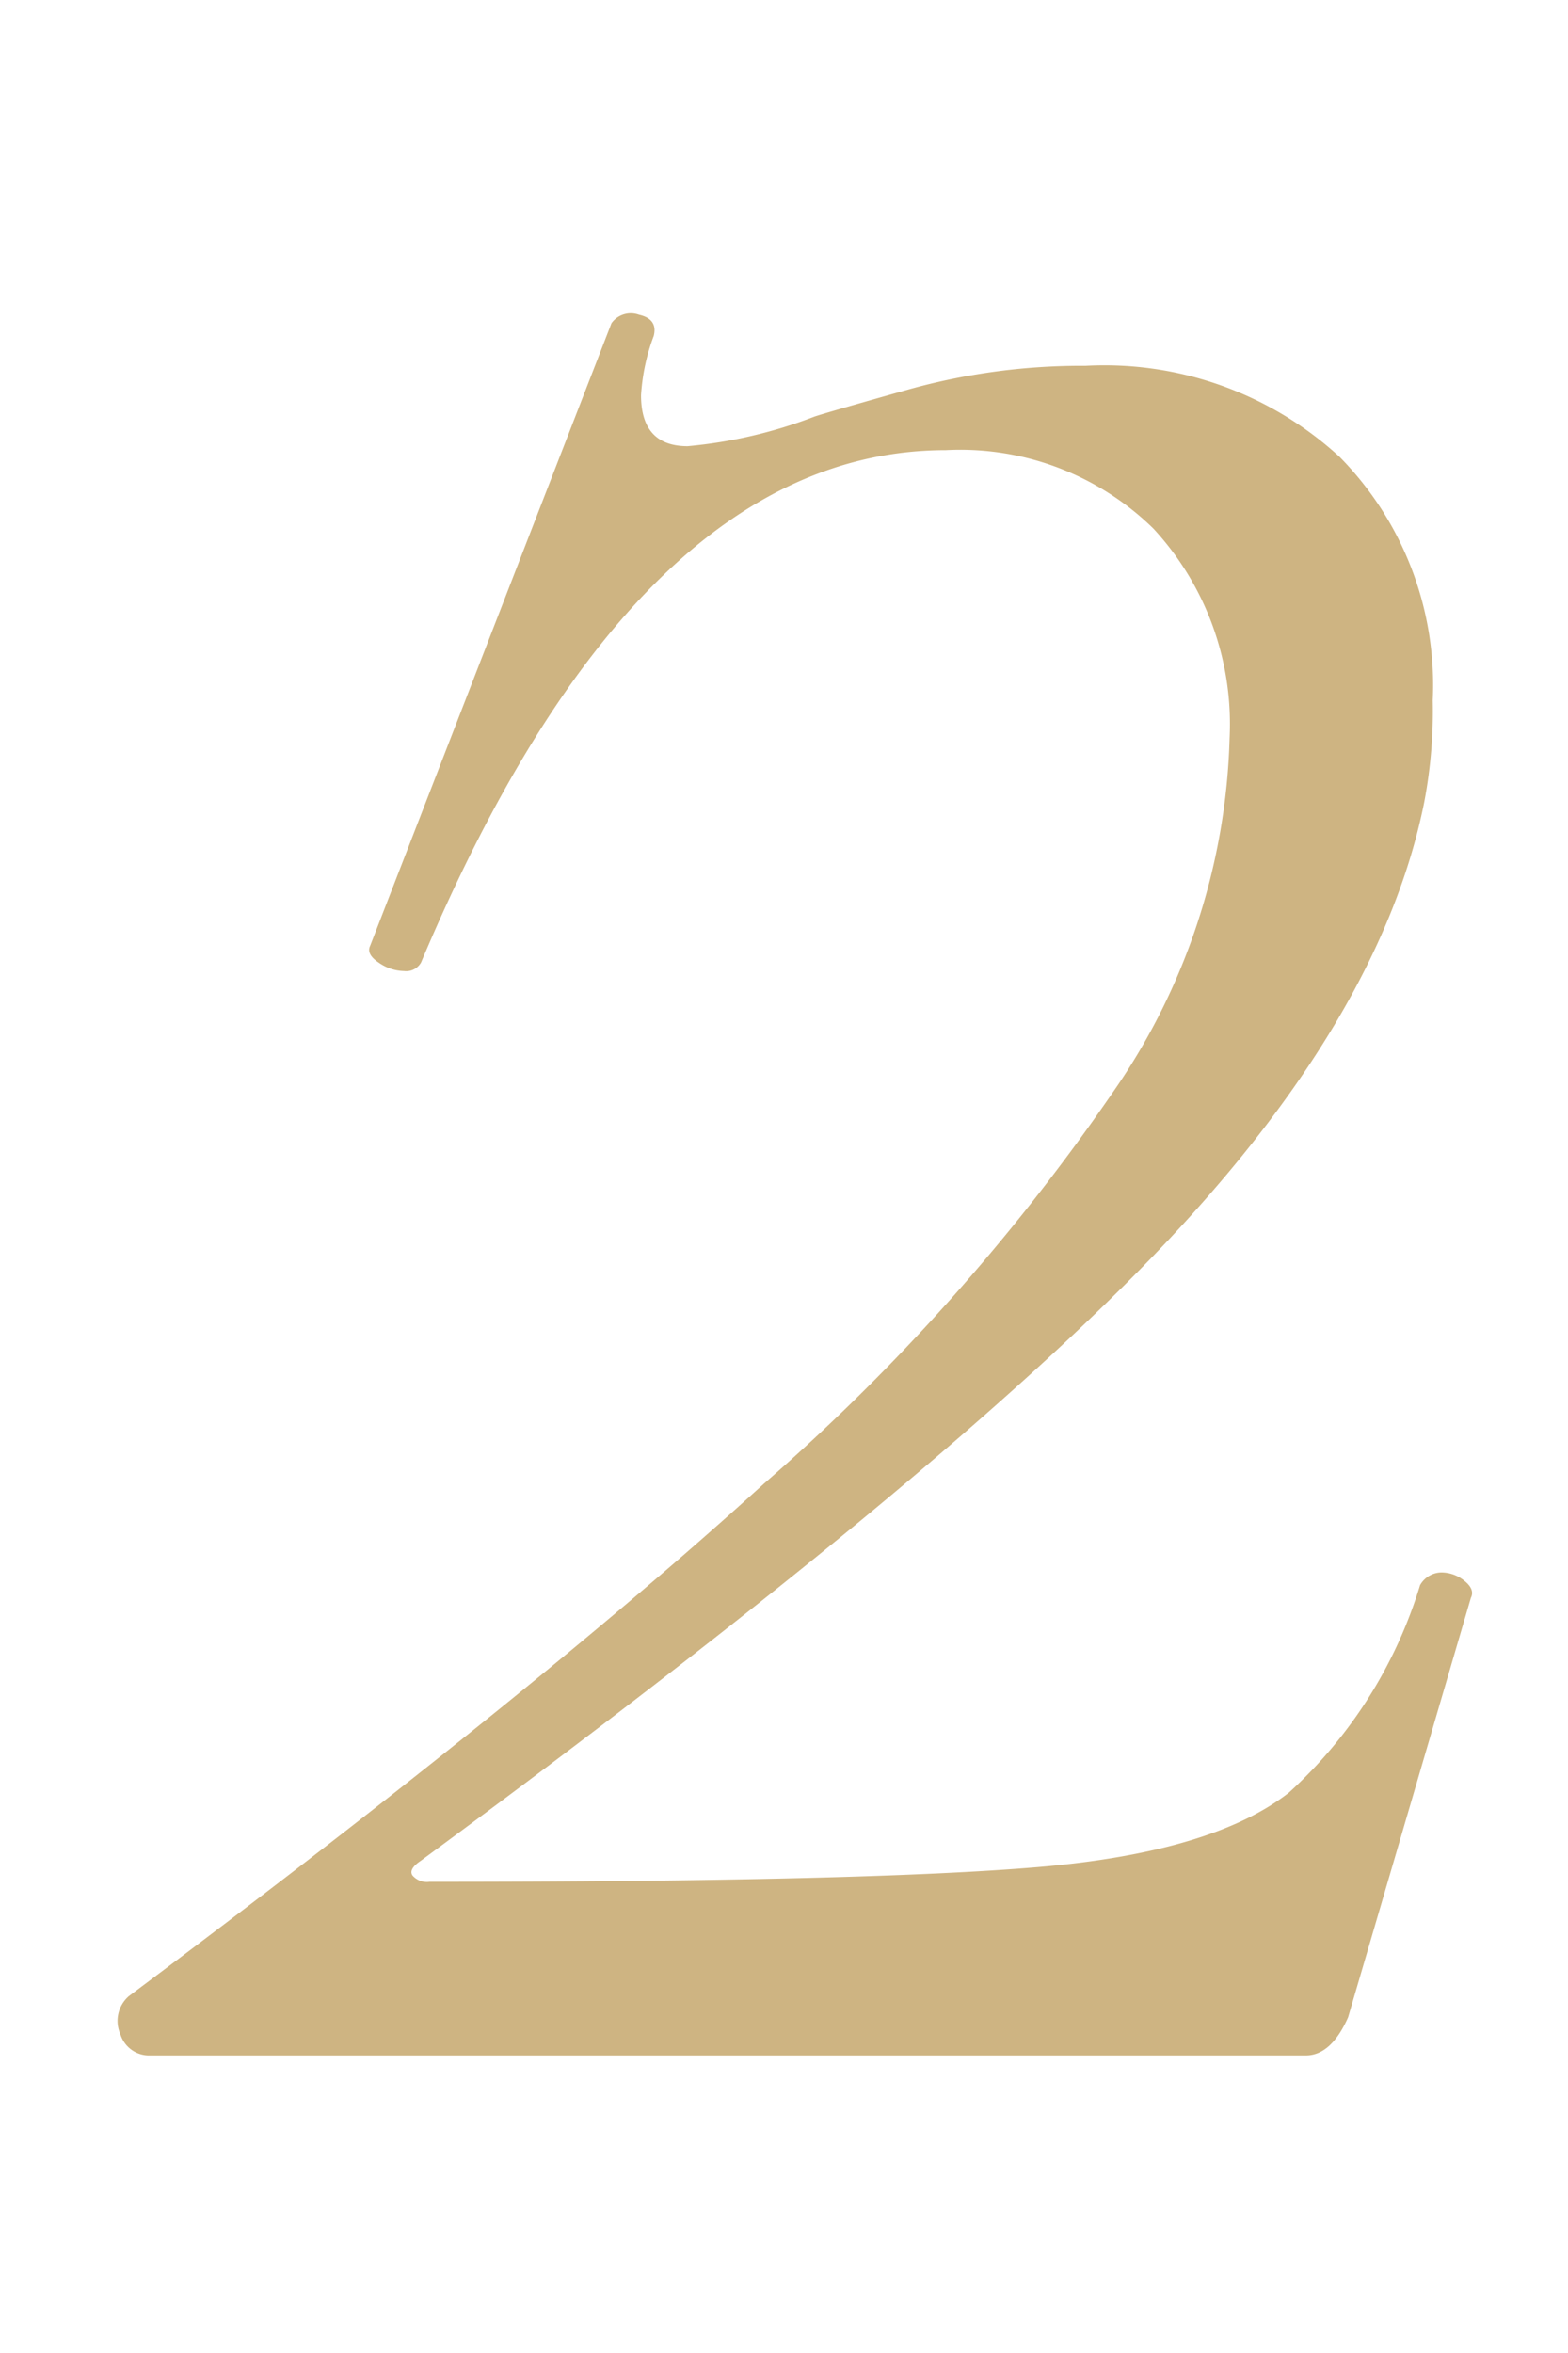
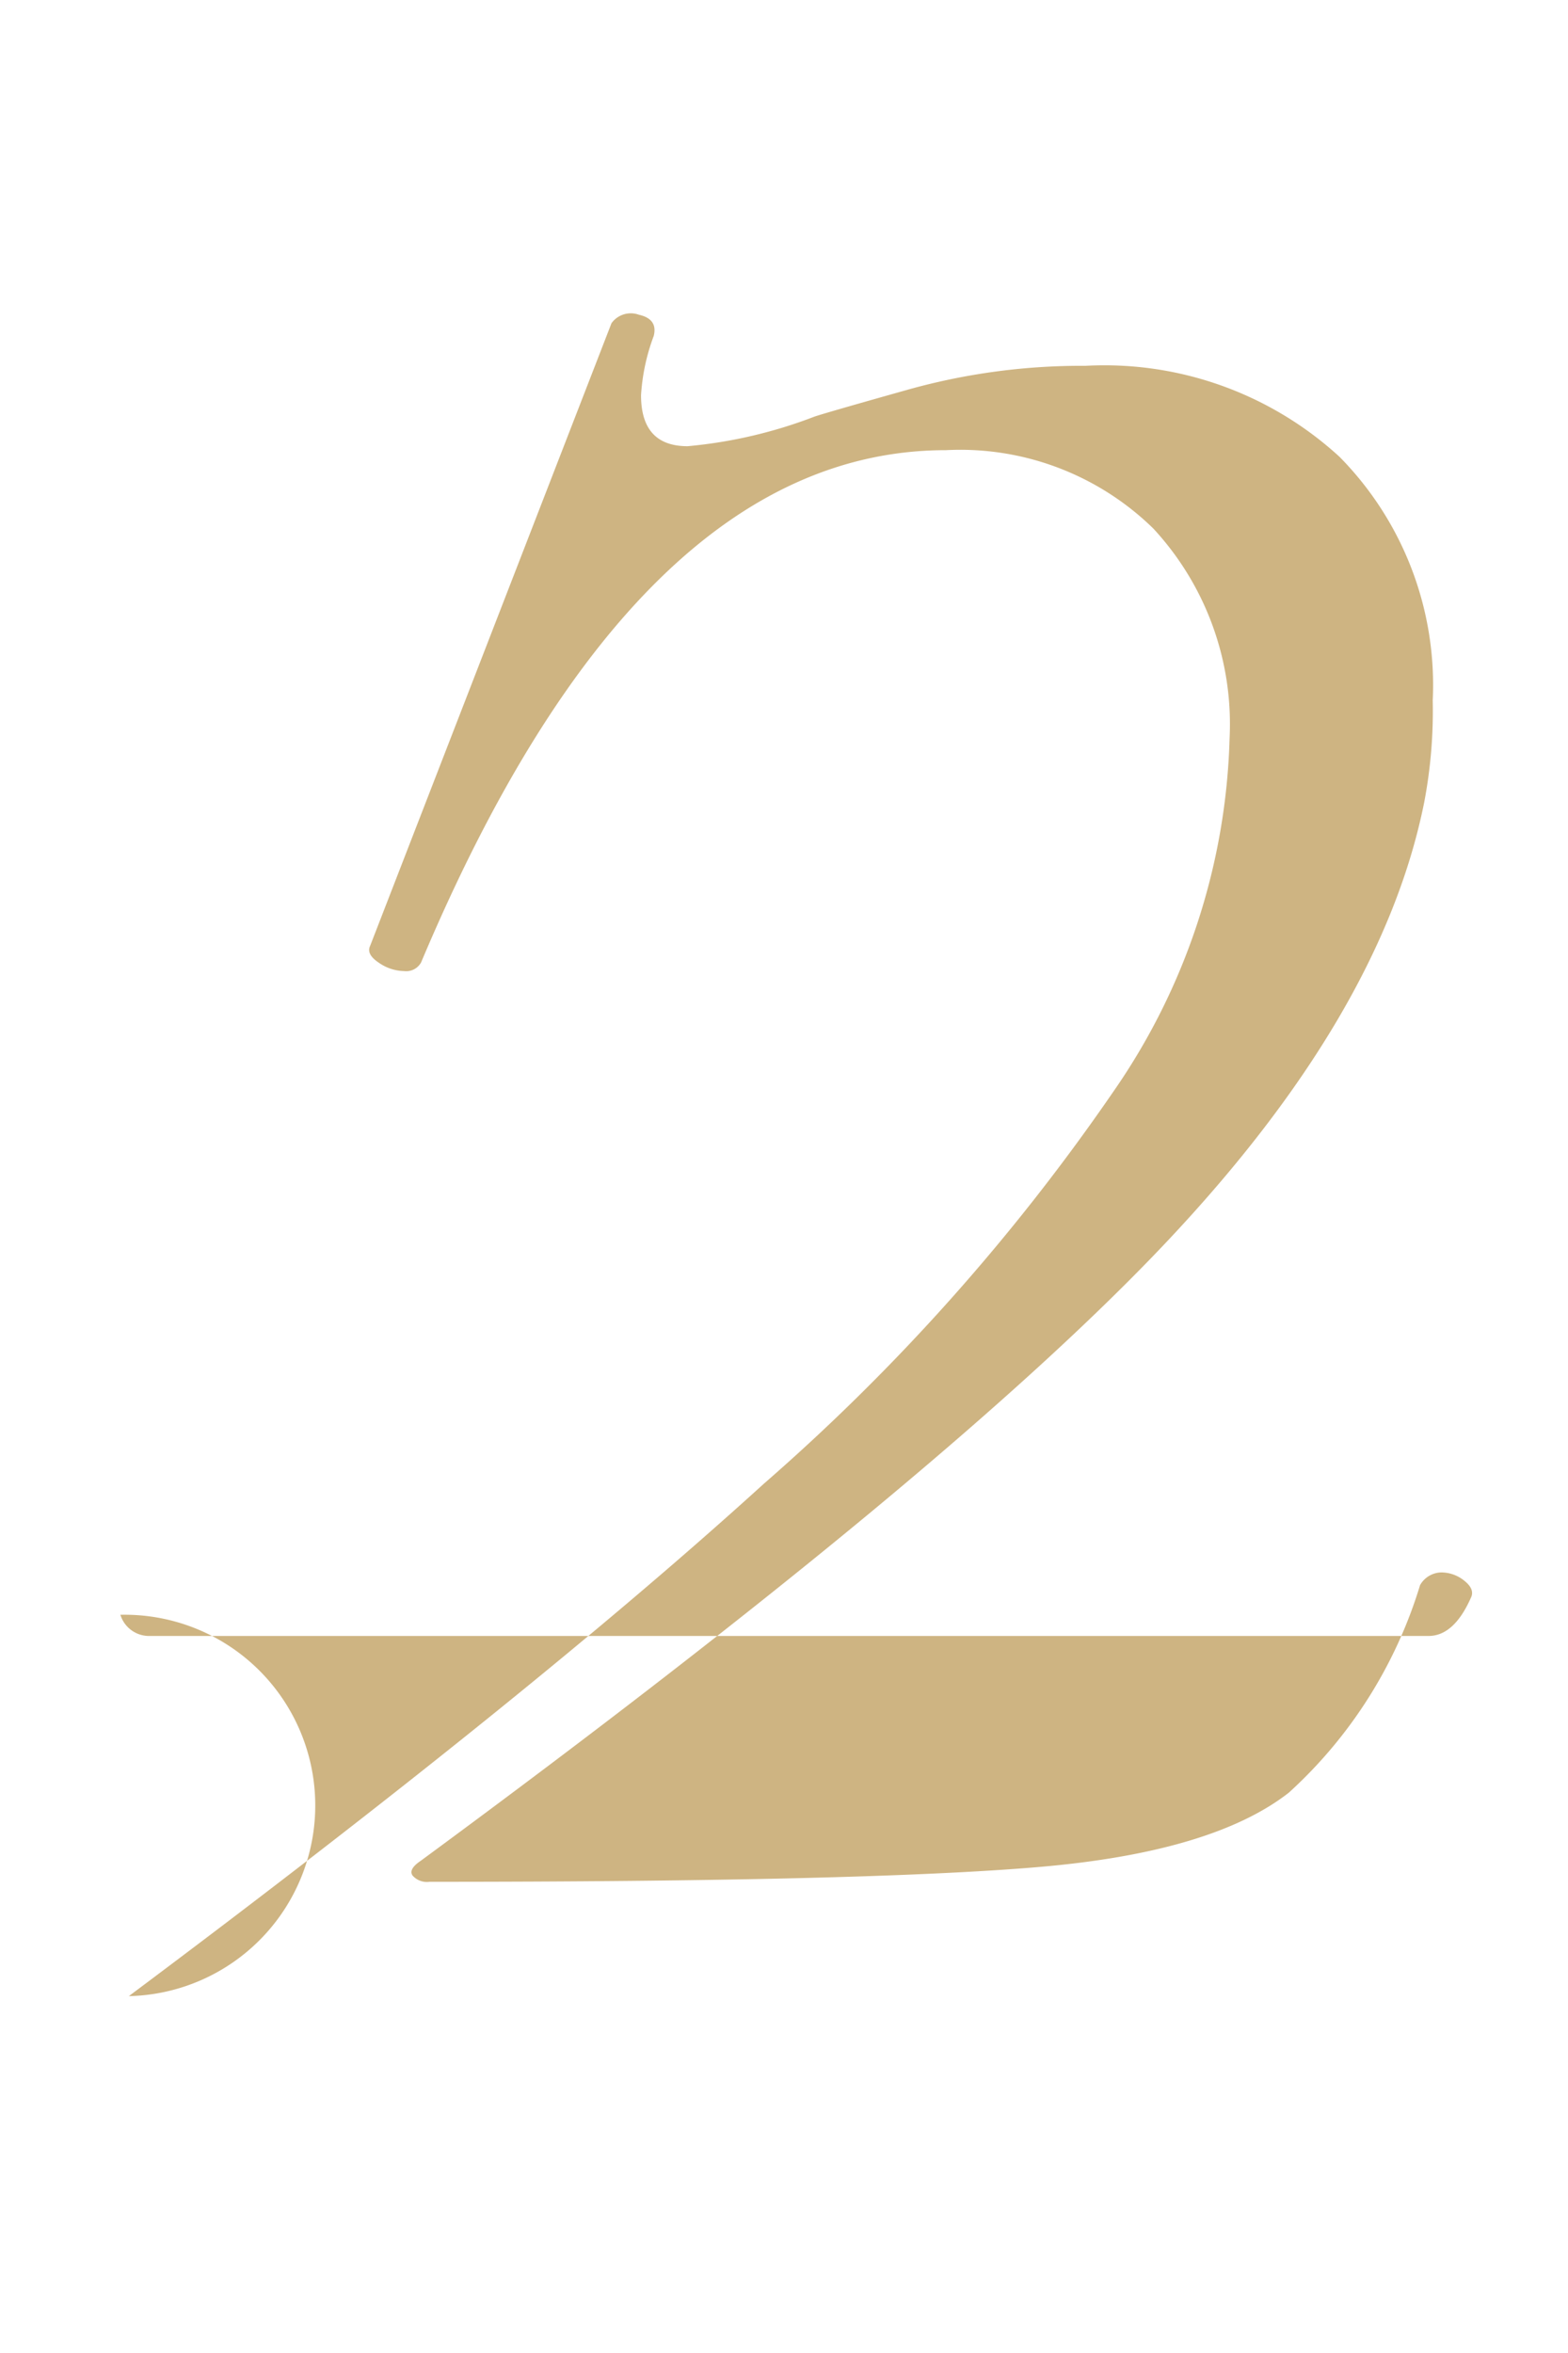
<svg xmlns="http://www.w3.org/2000/svg" width="40" height="60" viewBox="0 0 40 60">
  <g id="img_no2" transform="translate(-754 -4237)">
-     <rect id="長方形_1197" data-name="長方形 1197" width="40" height="60" transform="translate(754 4237)" fill="#fff" />
-     <path id="パス_16015" data-name="パス 16015" d="M.588,5.888q10.26-7.668,16.2-13.067a53.128,53.128,0,0,0,8.91-9.99,16.565,16.565,0,0,0,2.97-9.018,7.338,7.338,0,0,0-1.944-5.346,7.042,7.042,0,0,0-5.292-2q-7.884,0-13.391,13.067a.435.435,0,0,1-.432.216,1.161,1.161,0,0,1-.648-.216q-.324-.216-.216-.432L12.9-36.77a.606.606,0,0,1,.7-.216q.486.108.378.54a5.18,5.18,0,0,0-.324,1.512q0,1.3,1.188,1.3a12.007,12.007,0,0,0,3.24-.756q.324-.108,2.43-.7a16.441,16.441,0,0,1,4.482-.594,8.873,8.873,0,0,1,6.48,2.322,8.286,8.286,0,0,1,2.376,6.21,12.423,12.423,0,0,1-.216,2.592q-1.08,5.4-6.588,11.231T8.04,2.433q-.324.216-.216.378a.486.486,0,0,0,.432.162q11.123,0,15.551-.378T30.179.7a11.765,11.765,0,0,0,3.348-5.292.635.635,0,0,1,.54-.324.929.929,0,0,1,.594.216q.27.216.162.432L31.691,6.428q-.432.972-1.08.972H1.128a.766.766,0,0,1-.756-.54A.837.837,0,0,1,.588,5.888Z" transform="translate(756.699 4282.012)" fill="#ceb482" />
+     <path id="パス_16015" data-name="パス 16015" d="M.588,5.888q10.26-7.668,16.2-13.067a53.128,53.128,0,0,0,8.91-9.99,16.565,16.565,0,0,0,2.97-9.018,7.338,7.338,0,0,0-1.944-5.346,7.042,7.042,0,0,0-5.292-2q-7.884,0-13.391,13.067a.435.435,0,0,1-.432.216,1.161,1.161,0,0,1-.648-.216q-.324-.216-.216-.432L12.9-36.77a.606.606,0,0,1,.7-.216q.486.108.378.54a5.18,5.18,0,0,0-.324,1.512q0,1.3,1.188,1.3a12.007,12.007,0,0,0,3.24-.756q.324-.108,2.43-.7a16.441,16.441,0,0,1,4.482-.594,8.873,8.873,0,0,1,6.48,2.322,8.286,8.286,0,0,1,2.376,6.21,12.423,12.423,0,0,1-.216,2.592q-1.08,5.4-6.588,11.231T8.04,2.433q-.324.216-.216.378a.486.486,0,0,0,.432.162q11.123,0,15.551-.378T30.179.7a11.765,11.765,0,0,0,3.348-5.292.635.635,0,0,1,.54-.324.929.929,0,0,1,.594.216q.27.216.162.432q-.432.972-1.08.972H1.128a.766.766,0,0,1-.756-.54A.837.837,0,0,1,.588,5.888Z" transform="translate(756.699 4282.012)" fill="#ceb482" />
  </g>
</svg>